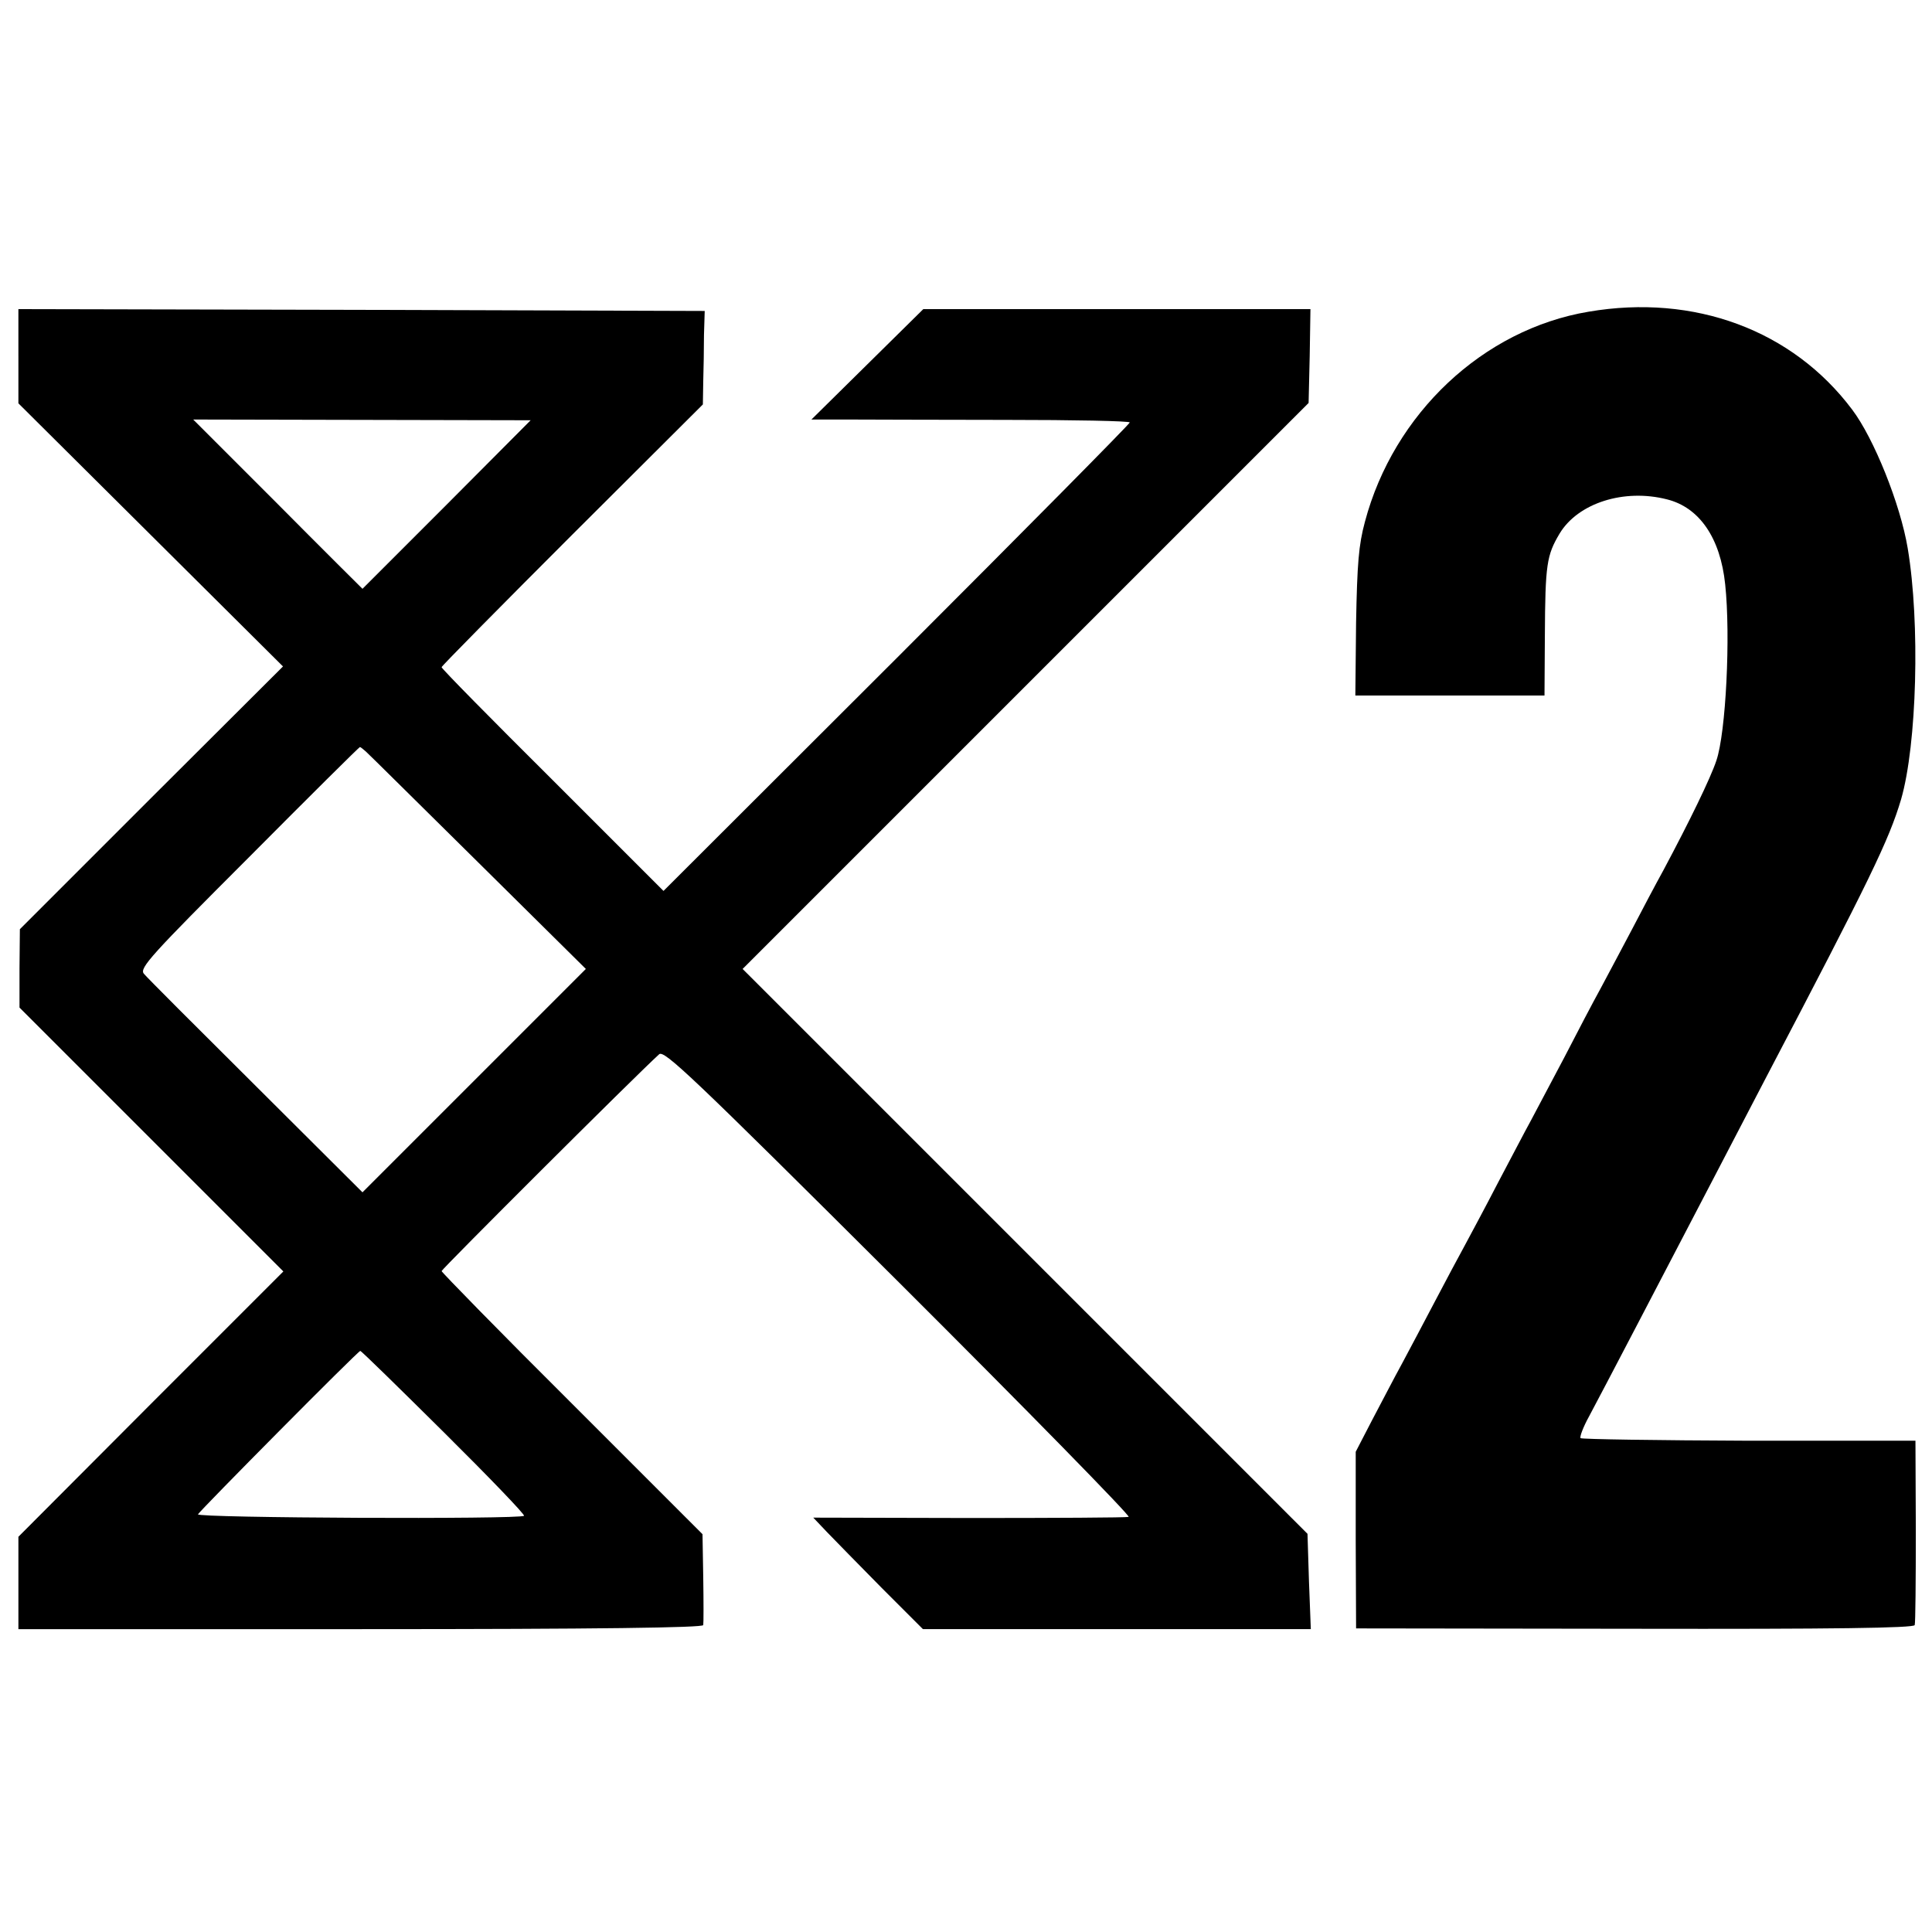
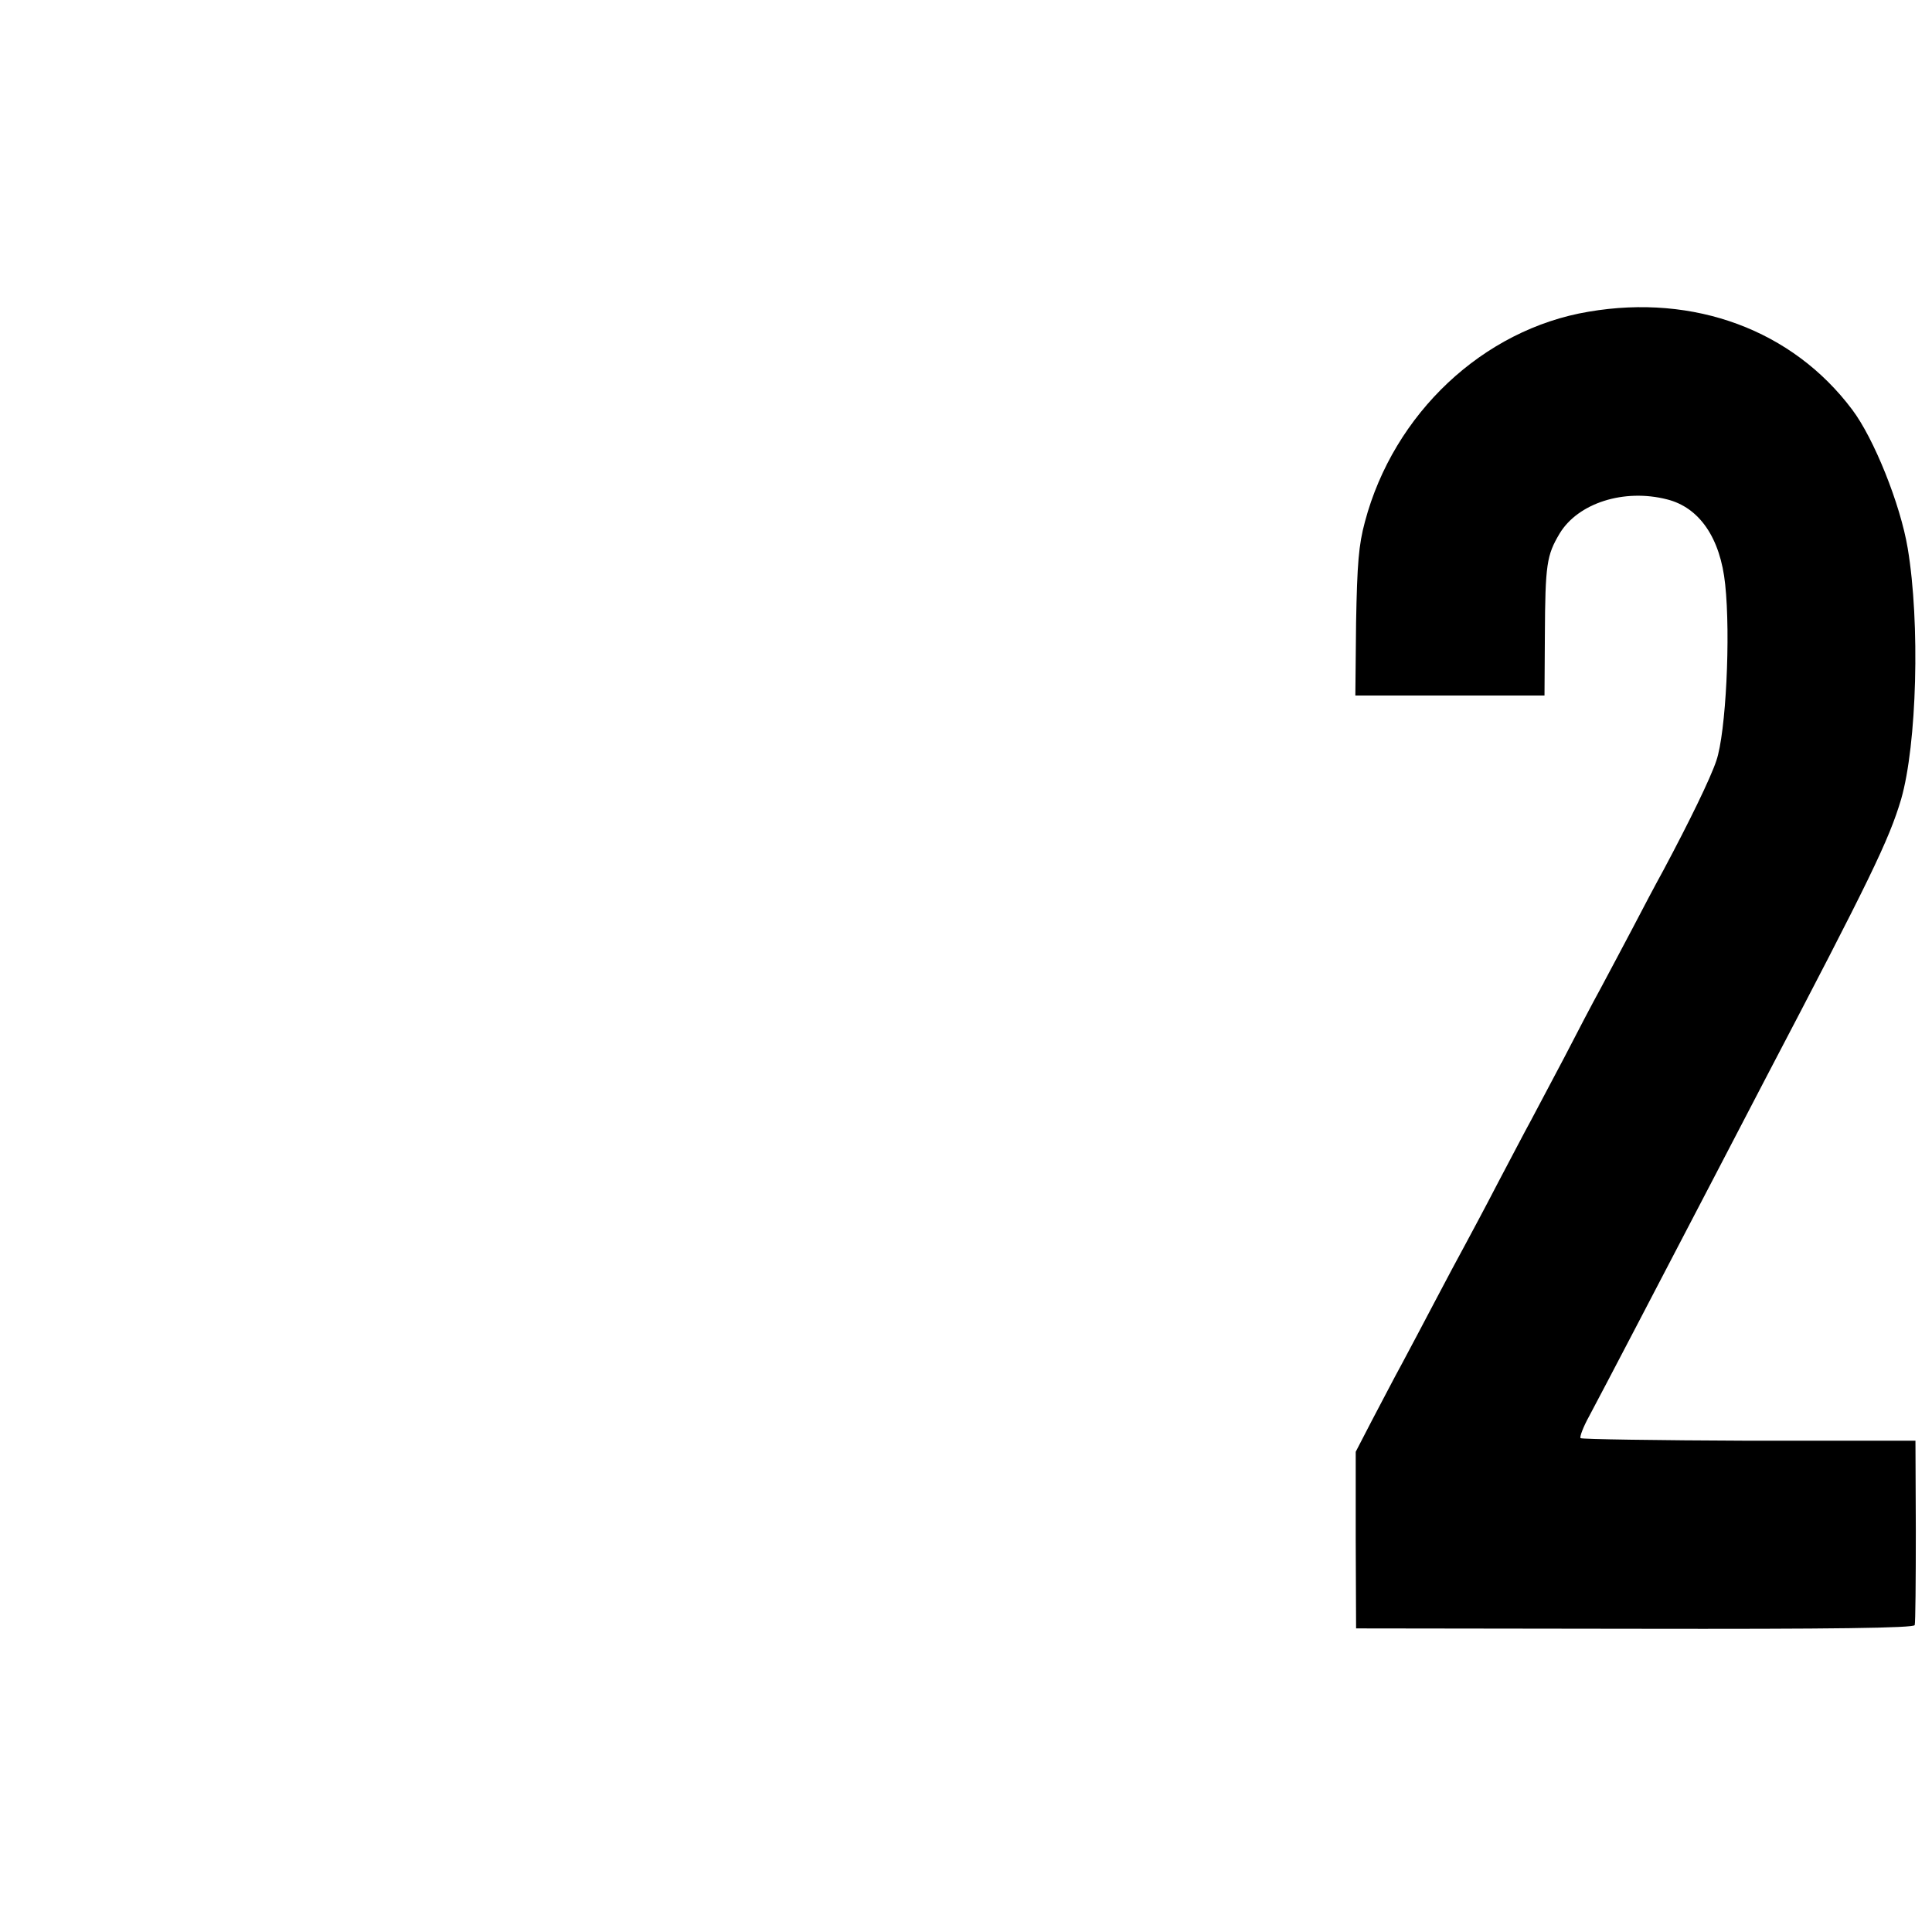
<svg xmlns="http://www.w3.org/2000/svg" version="1.0" width="525pt" height="525pt" viewBox="0 0 525 525" preserveAspectRatio="xMidYMid meet">
  <g transform="translate(0,525) scale(0.1,-0.1)" fill="#000000" stroke="none">
    <path d="M4317 4403 c-287 -48 -530 -277 -608 -571 -17 -63 -21 -113 -24 -274 l-2 -198 257 0 257 0 1 163 c1 194 5 218 40 277 50 83 175 123 292 93 88 -22 145 -105 158 -231 15 -140 2 -403 -24 -479 -16 -48 -73 -165 -144 -298 -21 -38 -59 -110 -85 -160 -26 -49 -64 -121 -85 -160 -21 -38 -66 -124 -100 -190 -35 -66 -75 -142 -90 -170 -15 -27 -55 -104 -90 -170 -34 -66 -75 -142 -90 -170 -15 -27 -51 -95 -80 -150 -29 -55 -69 -131 -90 -170 -21 -38 -57 -108 -82 -155 l-44 -85 0 -240 1 -240 757 -1 c540 -1 758 2 761 10 2 6 3 121 3 256 l-1 245 -452 0 c-249 1 -455 4 -458 7 -3 3 7 30 23 59 36 67 207 395 342 654 40 77 102 196 138 265 284 542 335 647 368 758 43 149 52 479 18 682 -20 120 -92 299 -151 377 -162 216 -429 315 -716 266z" />
-     <path d="M50 4282 l0 -128 360 -358 359 -357 -358 -357 -357 -357 -1 -106 0 -107 358 -358 359 -359 -360 -360 -360 -361 0 -126 0 -125 930 0 c652 0 930 4 931 11 1 6 1 64 0 129 l-2 118 -355 355 c-195 194 -354 357 -354 360 0 5 524 528 591 589 13 13 86 -56 651 -619 350 -349 631 -636 625 -638 -7 -2 -202 -3 -435 -3 l-422 1 37 -39 c21 -22 88 -90 149 -152 l112 -112 527 0 527 0 -5 130 -4 129 -767 767 -768 768 769 769 769 769 3 128 2 127 -526 0 -526 0 -152 -150 -152 -150 95 0 c52 0 247 -1 433 -1 185 0 337 -3 337 -7 0 -4 -285 -292 -633 -640 l-634 -633 -301 301 c-166 165 -302 303 -302 307 0 3 160 165 355 360 l355 354 1 62 c1 34 2 91 2 127 l2 65 -933 3 -932 2 0 -128z m1164 -403 c-126 -126 -229 -229 -229 -229 0 0 -104 103 -230 230 l-230 230 459 -1 458 -1 -228 -229z m-220 -671 c8 -7 145 -143 306 -302 l292 -289 -303 -303 -304 -304 -290 289 c-160 159 -297 296 -304 305 -13 15 19 50 285 316 164 165 300 300 302 300 2 0 9 -6 16 -12z m212 -1850 c123 -122 221 -224 218 -227 -10 -10 -892 -6 -886 4 7 12 435 444 441 444 2 1 104 -99 227 -221z" />
  </g>
</svg>